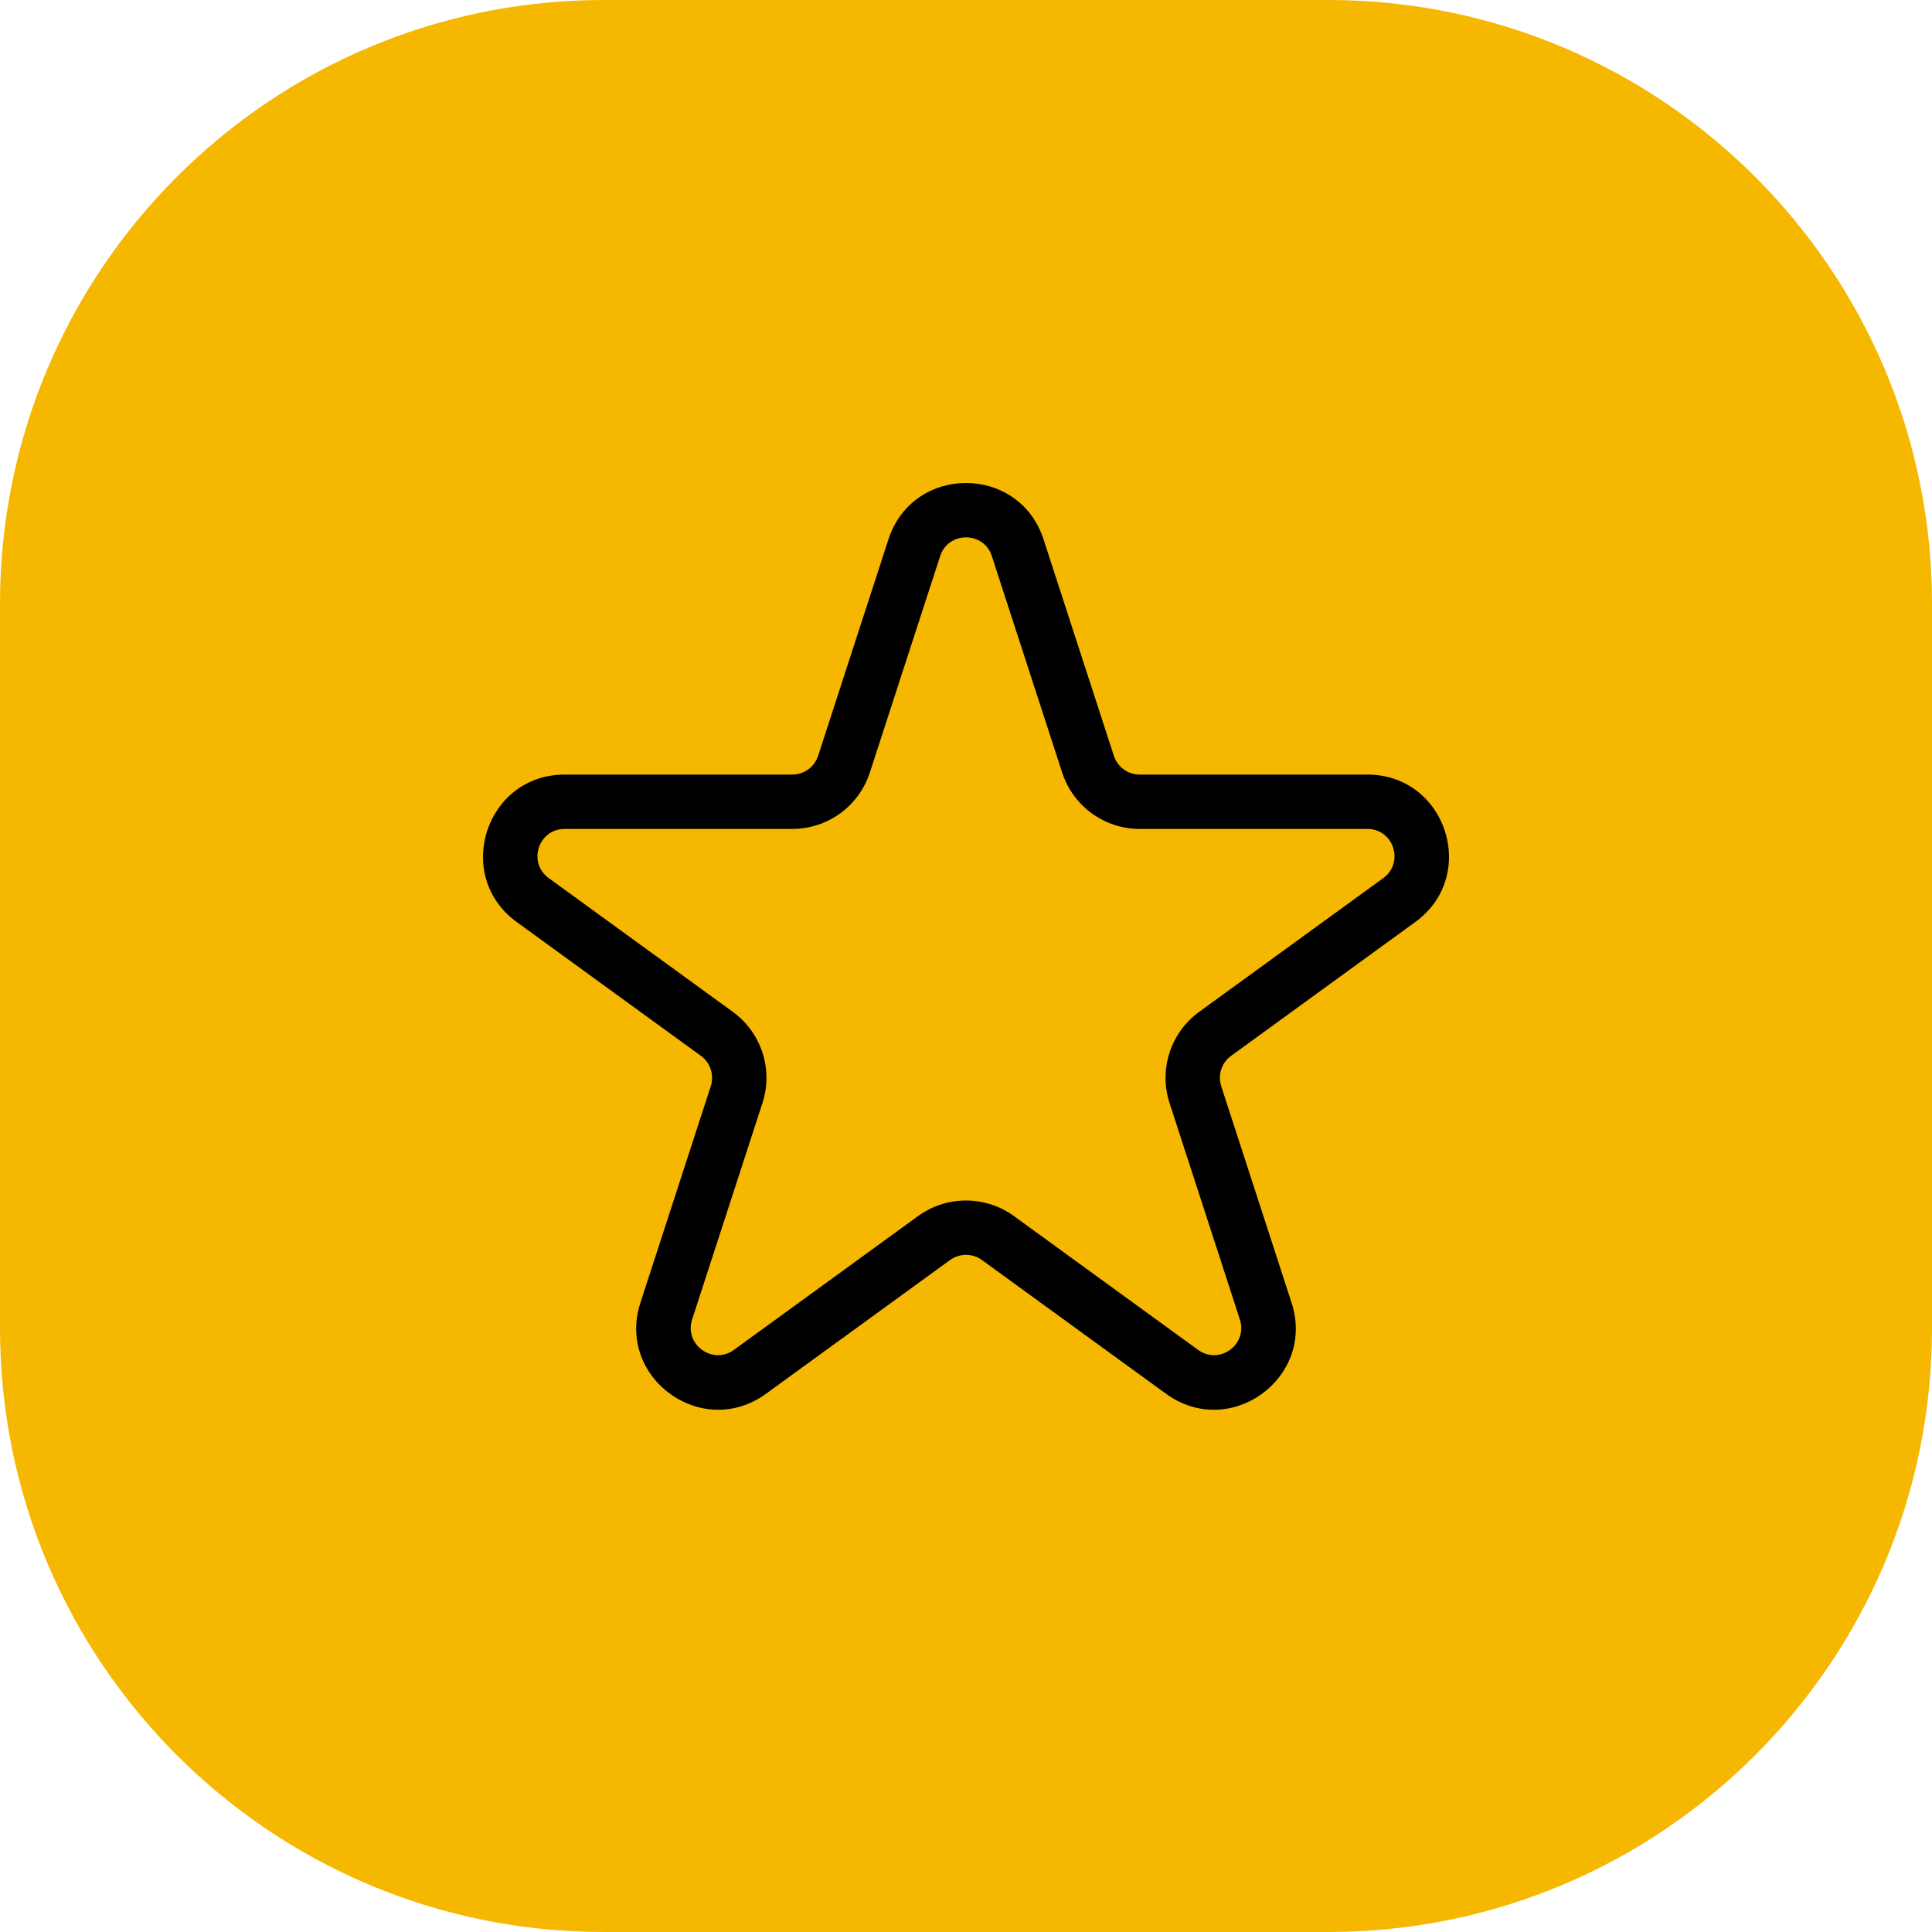
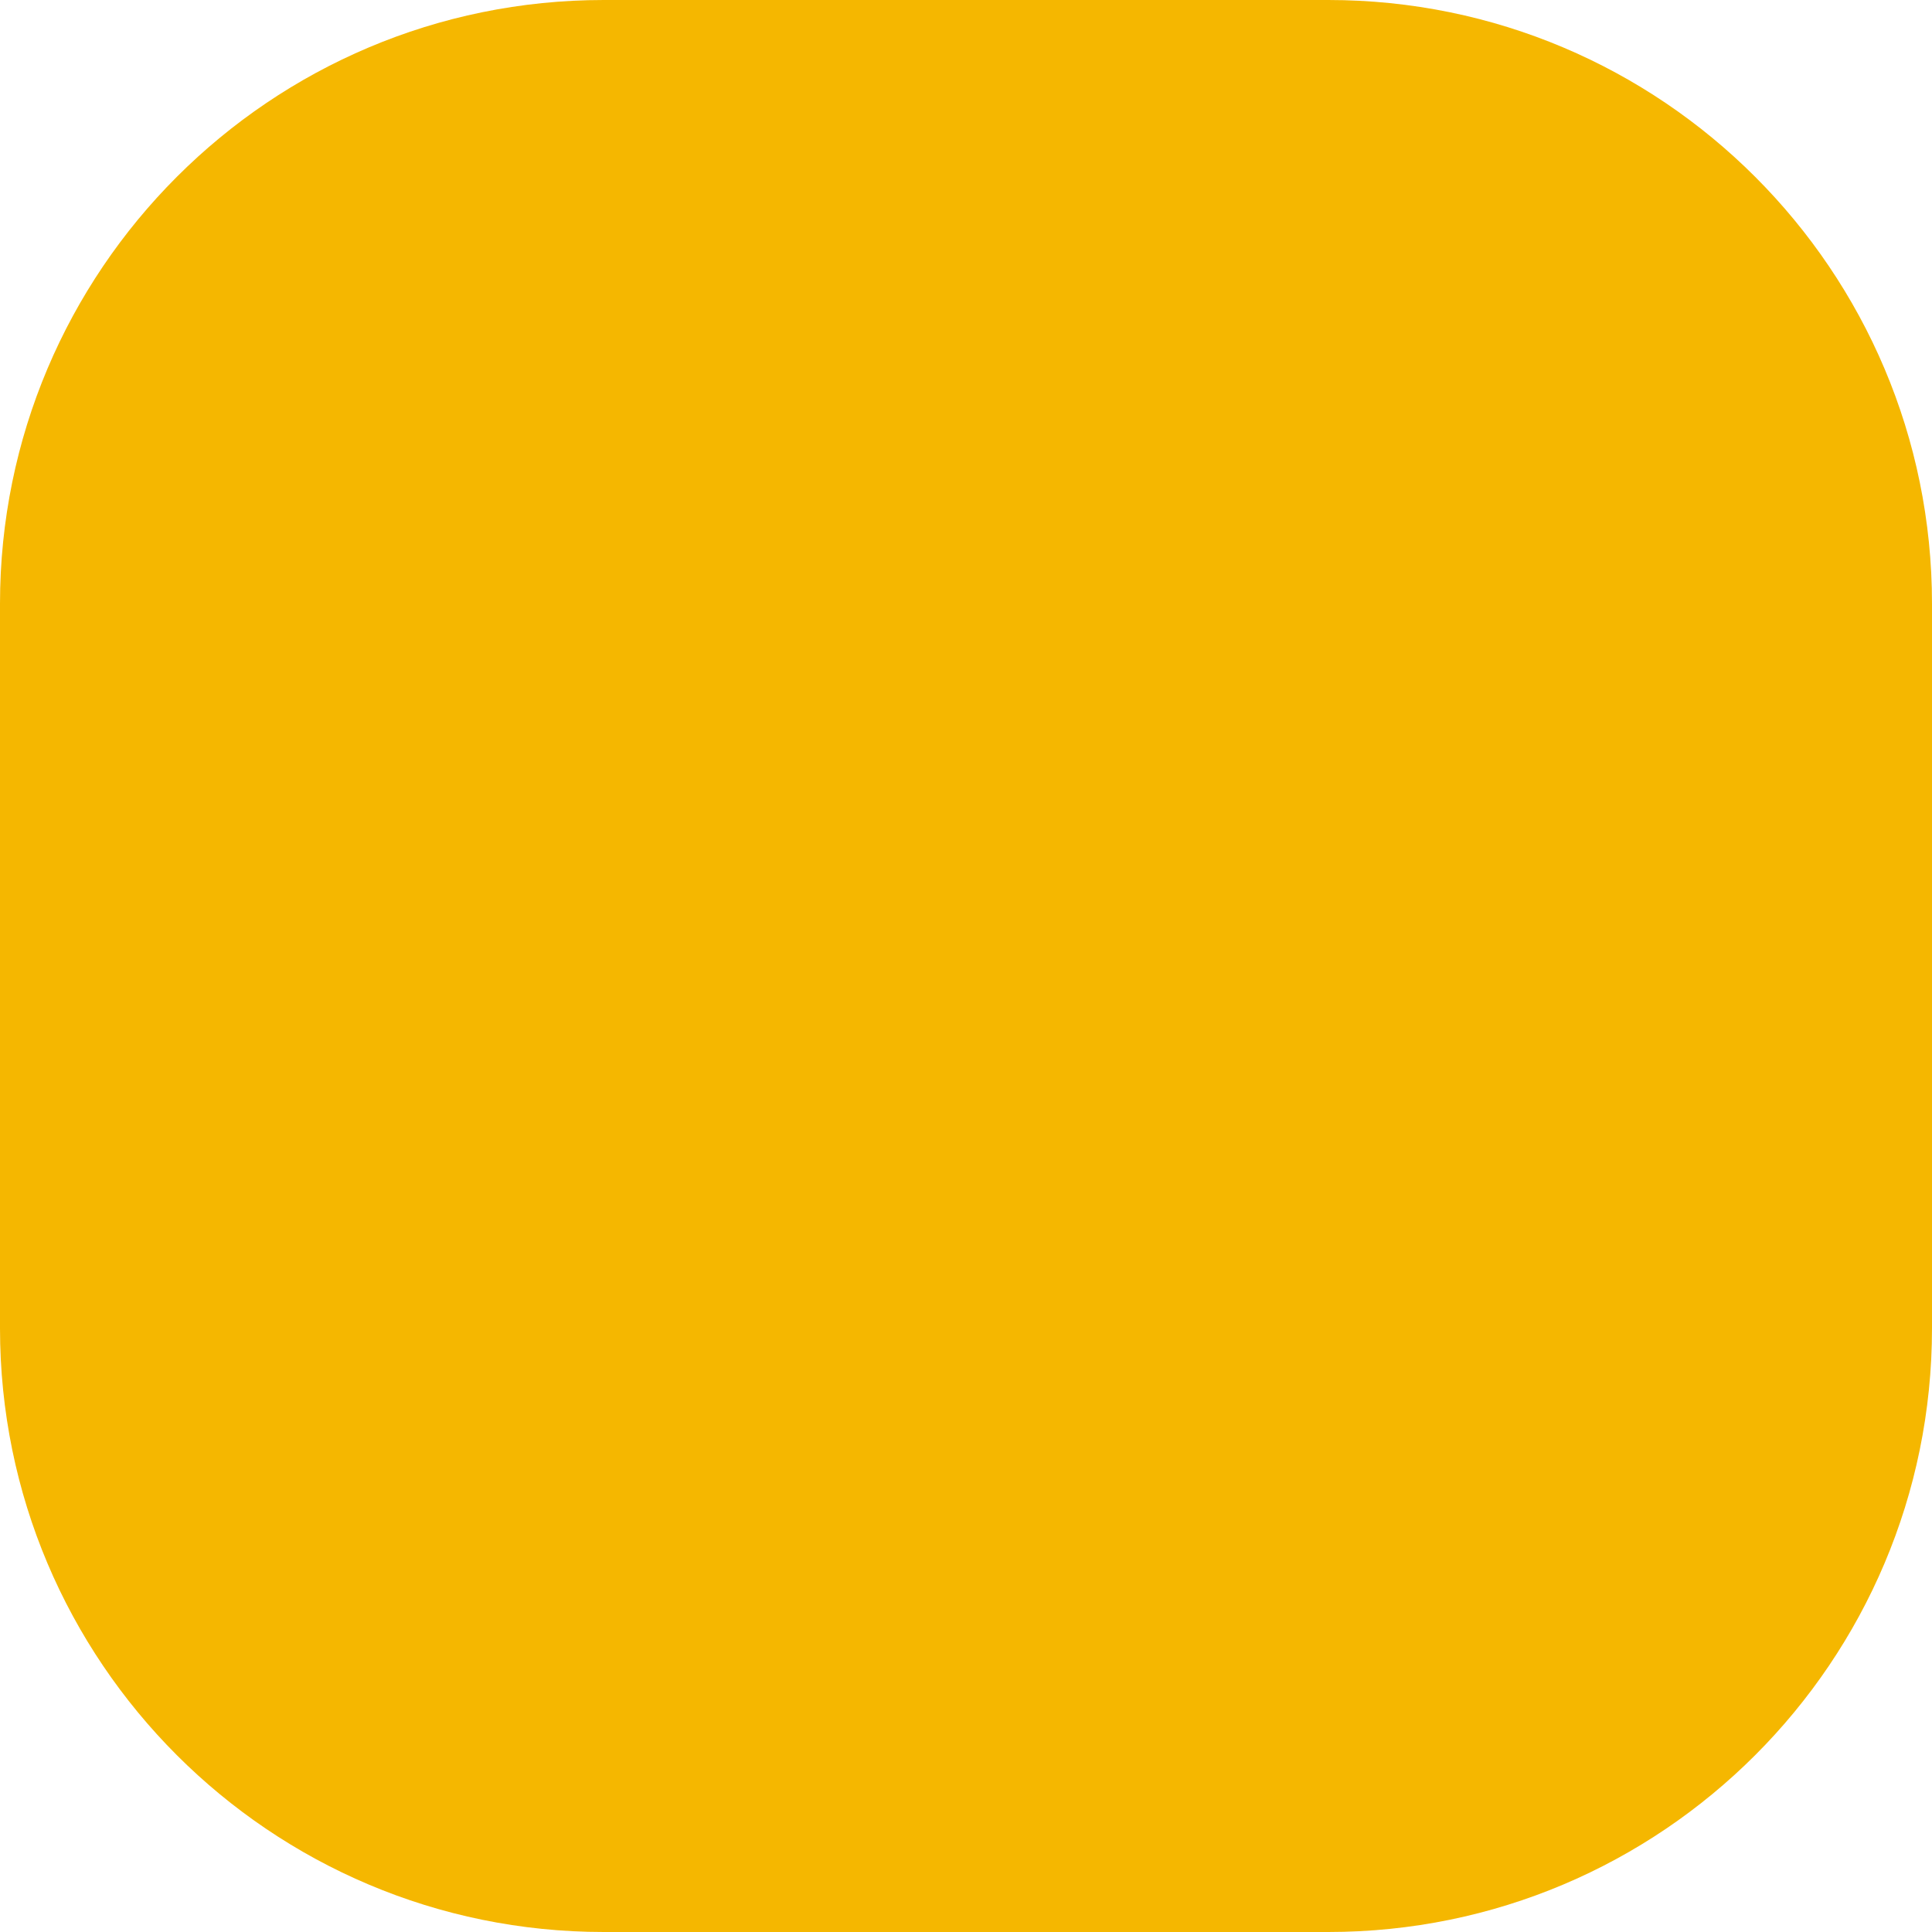
<svg xmlns="http://www.w3.org/2000/svg" width="200" height="200" viewBox="0 0 200 200" fill="none">
  <path d="M137.5 0H62.5C27.982 0 0 27.982 0 62.5V137.5C0 172.018 27.982 200 62.5 200H137.5C172.018 200 200 172.018 200 137.5V62.5C200 27.982 172.018 0 137.5 0Z" fill="#F5B700" />
-   <path fill-rule="evenodd" clip-rule="evenodd" d="M91.974 55.831C94.5 48.056 105.5 48.056 108.026 55.832L115.307 78.24C115.684 79.399 116.764 80.184 117.982 80.184H141.544C149.72 80.184 153.119 90.646 146.505 95.451L127.443 109.3C126.457 110.016 126.045 111.286 126.421 112.445L133.702 134.854C136.229 142.629 127.329 149.094 120.715 144.289L101.654 130.44C100.667 129.724 99.332 129.724 98.346 130.44L79.285 144.289C72.671 149.094 63.771 142.629 66.297 134.854L73.579 112.445C73.955 111.286 73.543 110.016 72.557 109.3L53.495 95.451C46.881 90.646 50.28 80.184 58.456 80.184H82.017C83.236 80.184 84.316 79.399 84.692 78.24L91.974 55.831ZM102.676 57.57C101.833 54.978 98.167 54.978 97.324 57.57L90.044 79.979C88.914 83.456 85.673 85.81 82.017 85.81H58.456C55.73 85.81 54.597 89.297 56.802 90.899L75.864 104.748C78.822 106.898 80.059 110.707 78.929 114.184L71.649 136.592C70.807 139.184 73.773 141.339 75.978 139.737L95.039 125.888C97.998 123.739 102.002 123.739 104.961 125.888L124.022 139.737C126.227 141.339 129.193 139.184 128.351 136.592L121.071 114.184C119.941 110.707 121.178 106.898 124.136 104.748L143.198 90.899C145.402 89.297 144.269 85.81 141.544 85.81H117.982C114.327 85.81 111.086 83.456 109.956 79.979L102.676 57.57Z" fill="black" />
</svg>